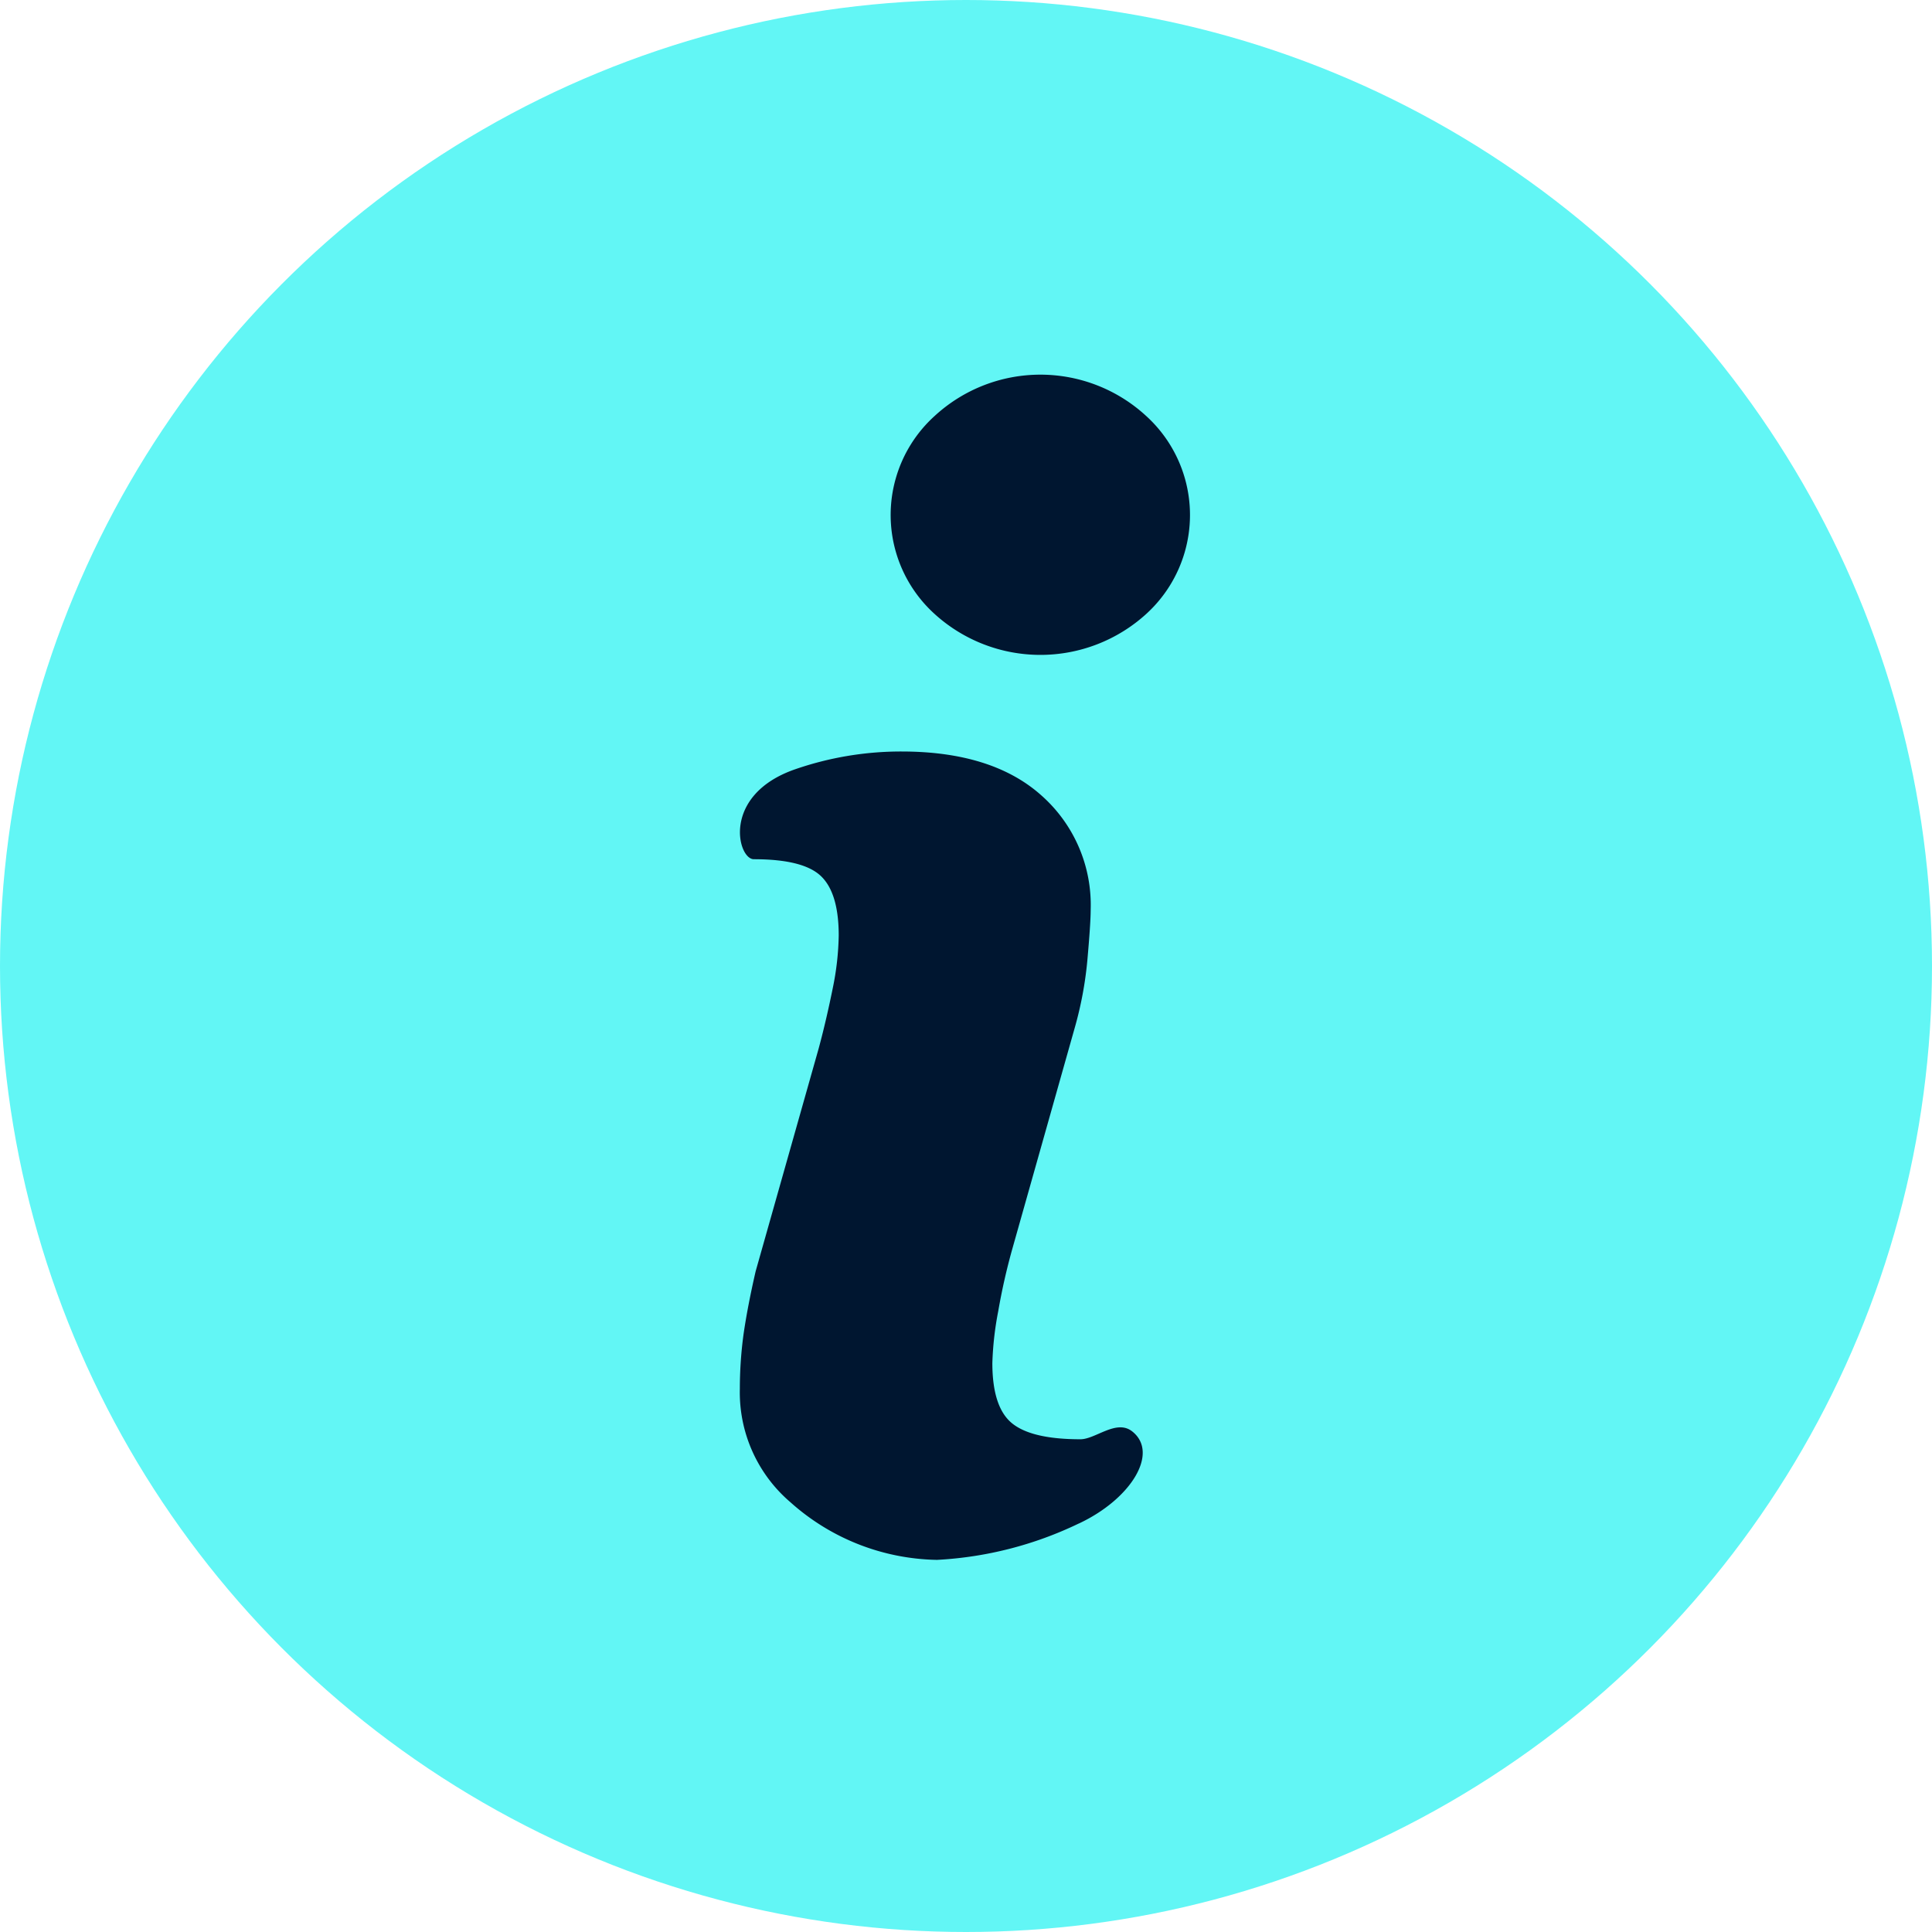
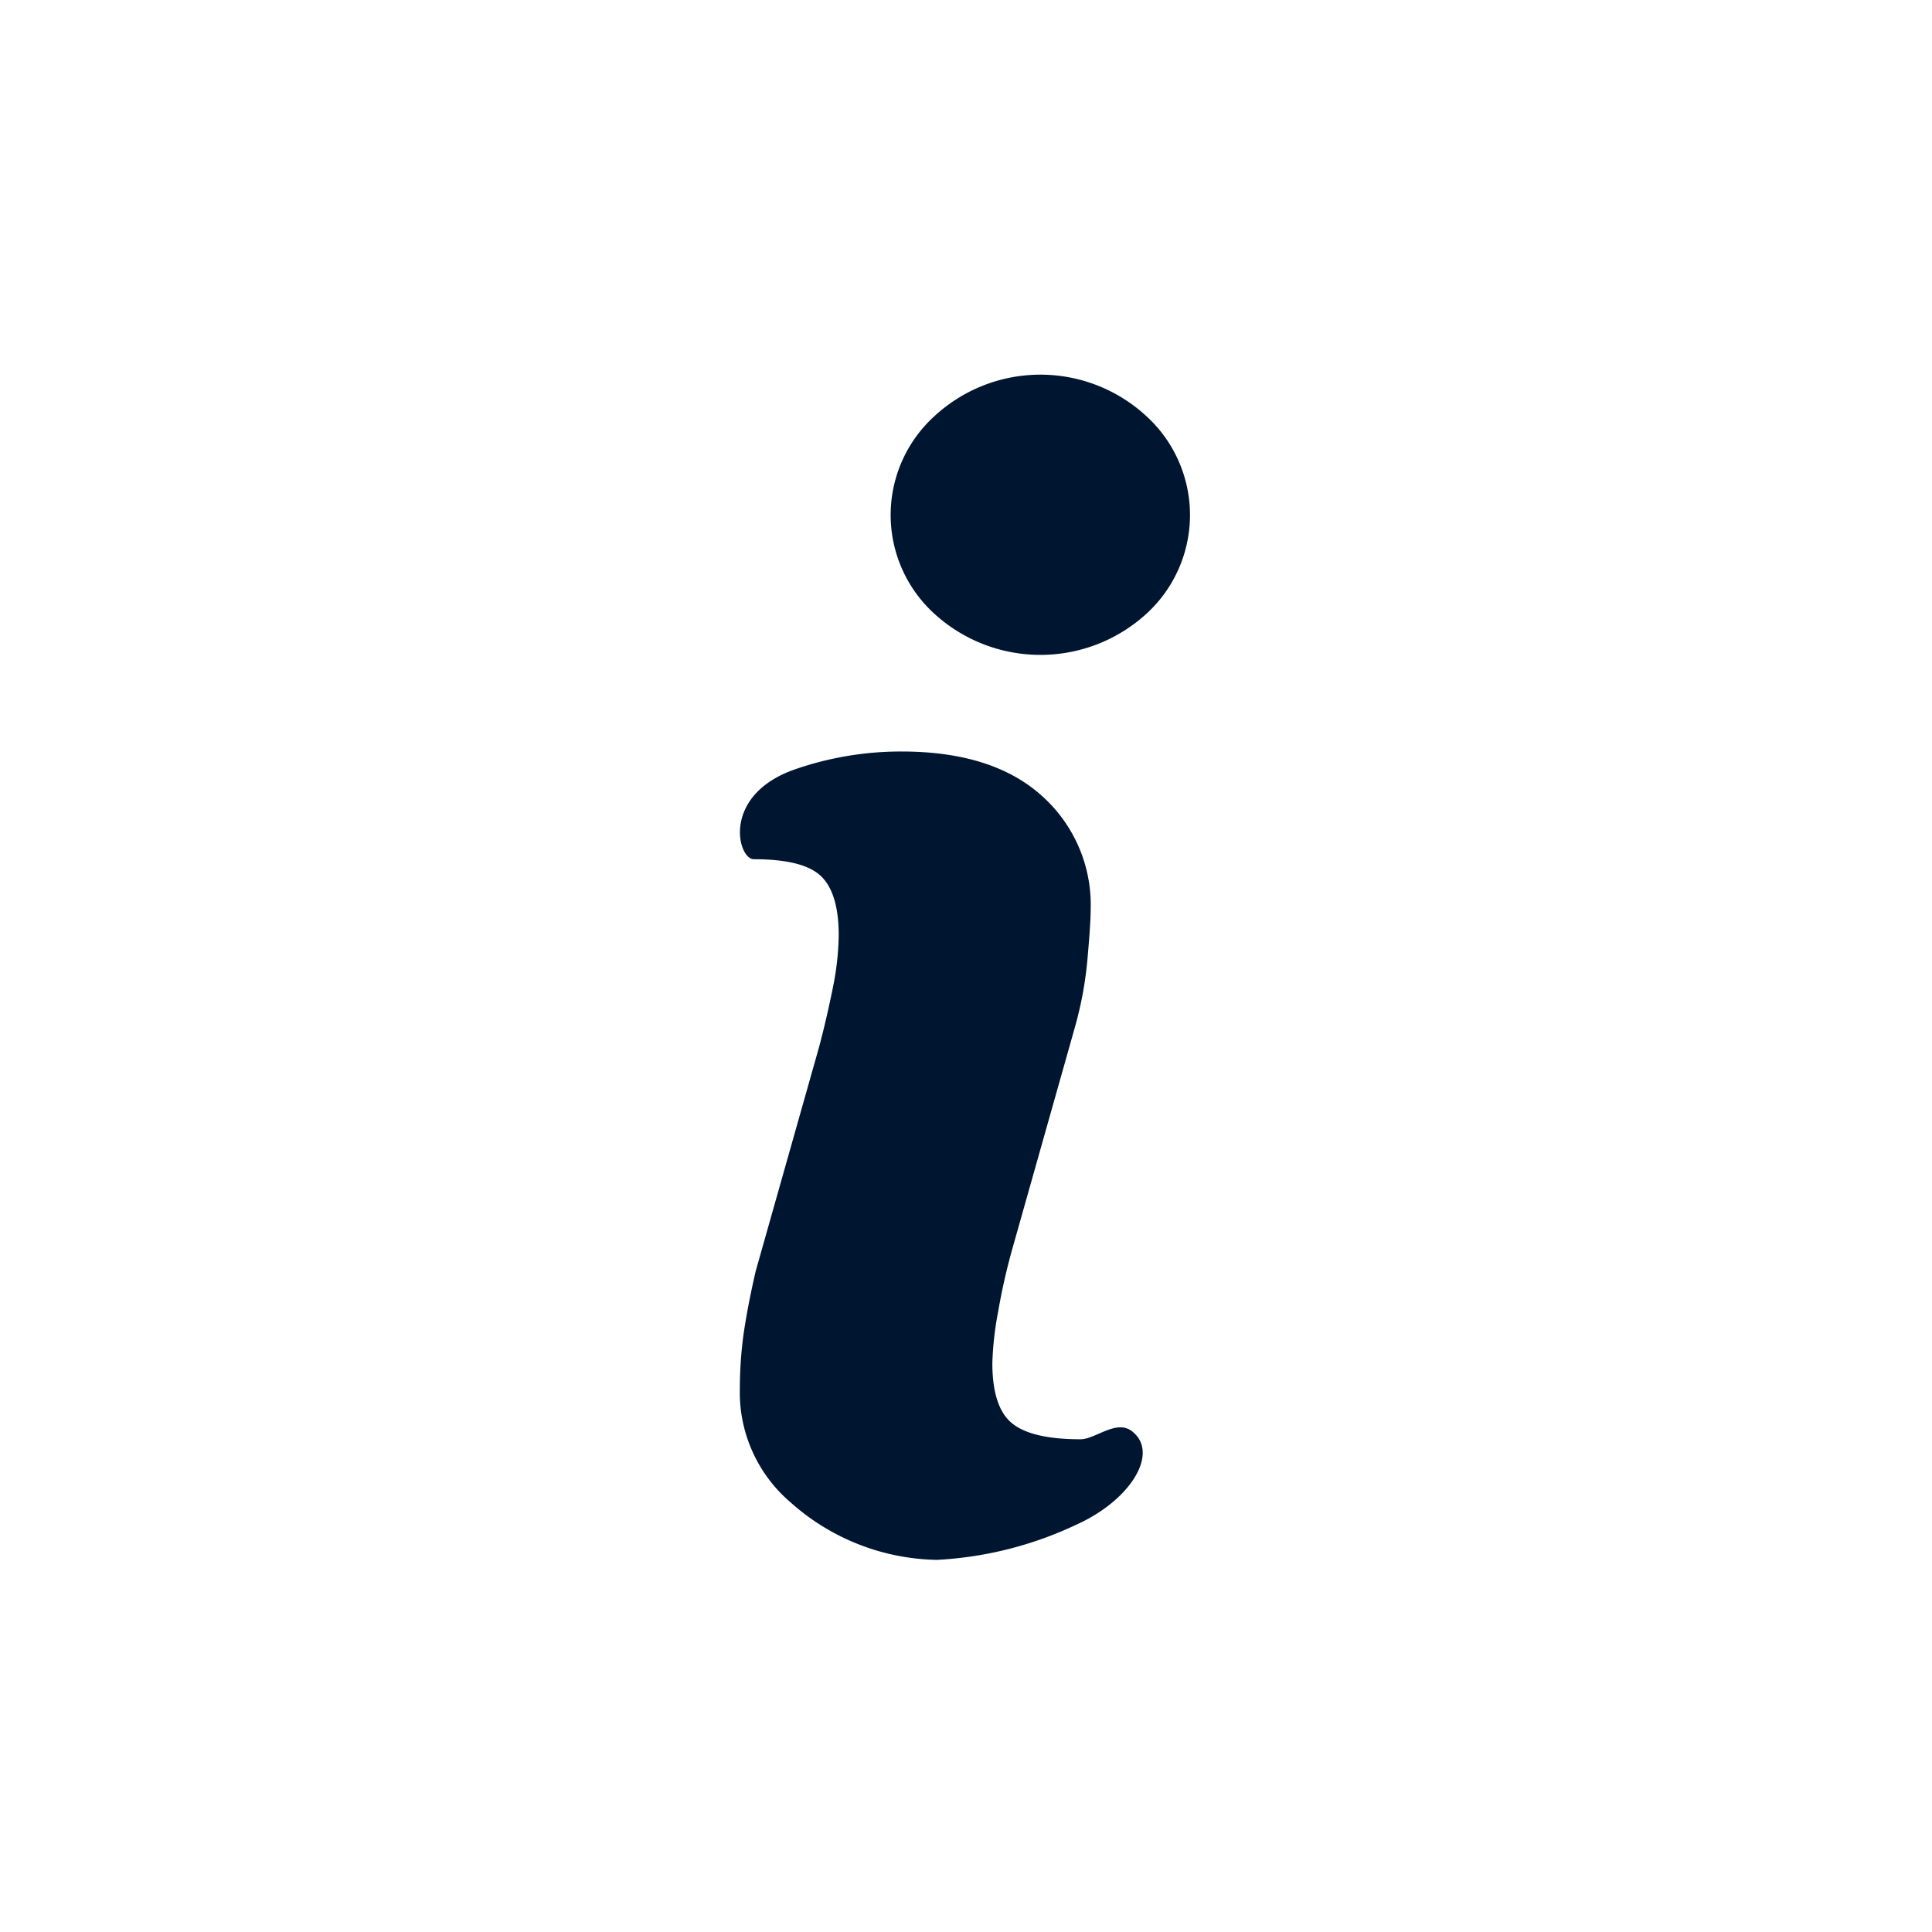
<svg xmlns="http://www.w3.org/2000/svg" width="150" height="150" viewBox="0 0 150 150">
  <g id="info" transform="translate(-6757.978 527.022)">
-     <circle id="Ellipse_24" data-name="Ellipse 24" cx="75" cy="75" r="75" transform="translate(6757.978 -527.022)" fill="#62f6f5" />
    <path id="Path_3088" data-name="Path 3088" d="M297.54,82.984a10.387,10.387,0,0,0,0-15.381,12.114,12.114,0,0,0-16.416,0,10.36,10.36,0,0,0,0,15.381,12.207,12.207,0,0,0,16.416,0ZM292.308,153.6c4.1-1.917,6.264-5.519,4.137-7.167-1.227-.948-2.832.621-4.007.621-2.518,0-4.293-.412-5.31-1.242s-1.527-2.387-1.527-4.676a24.925,24.925,0,0,1,.457-4.028,48.435,48.435,0,0,1,1.07-4.754l4.867-17.237a28.8,28.8,0,0,0,.979-5.212c.169-1.909.261-3.23.261-3.976a11.342,11.342,0,0,0-3.824-8.86c-2.532-2.268-6.159-3.413-10.857-3.413a25.157,25.157,0,0,0-8.3,1.393c-5.7,2-4.437,6.971-3.171,6.971,2.57,0,4.293.437,5.207,1.307s1.383,2.4,1.383,4.617a21.74,21.74,0,0,1-.457,4.061c-.3,1.479-.652,3.054-1.1,4.709l-4.893,17.3q-.626,2.726-.94,4.891a31.56,31.56,0,0,0-.287,4.245,11.211,11.211,0,0,0,3.928,8.794,17.484,17.484,0,0,0,11.378,4.474,28.8,28.8,0,0,0,11-2.819Z" transform="translate(6549.423 -562.332)" fill="#001630" />
  </g>
</svg>